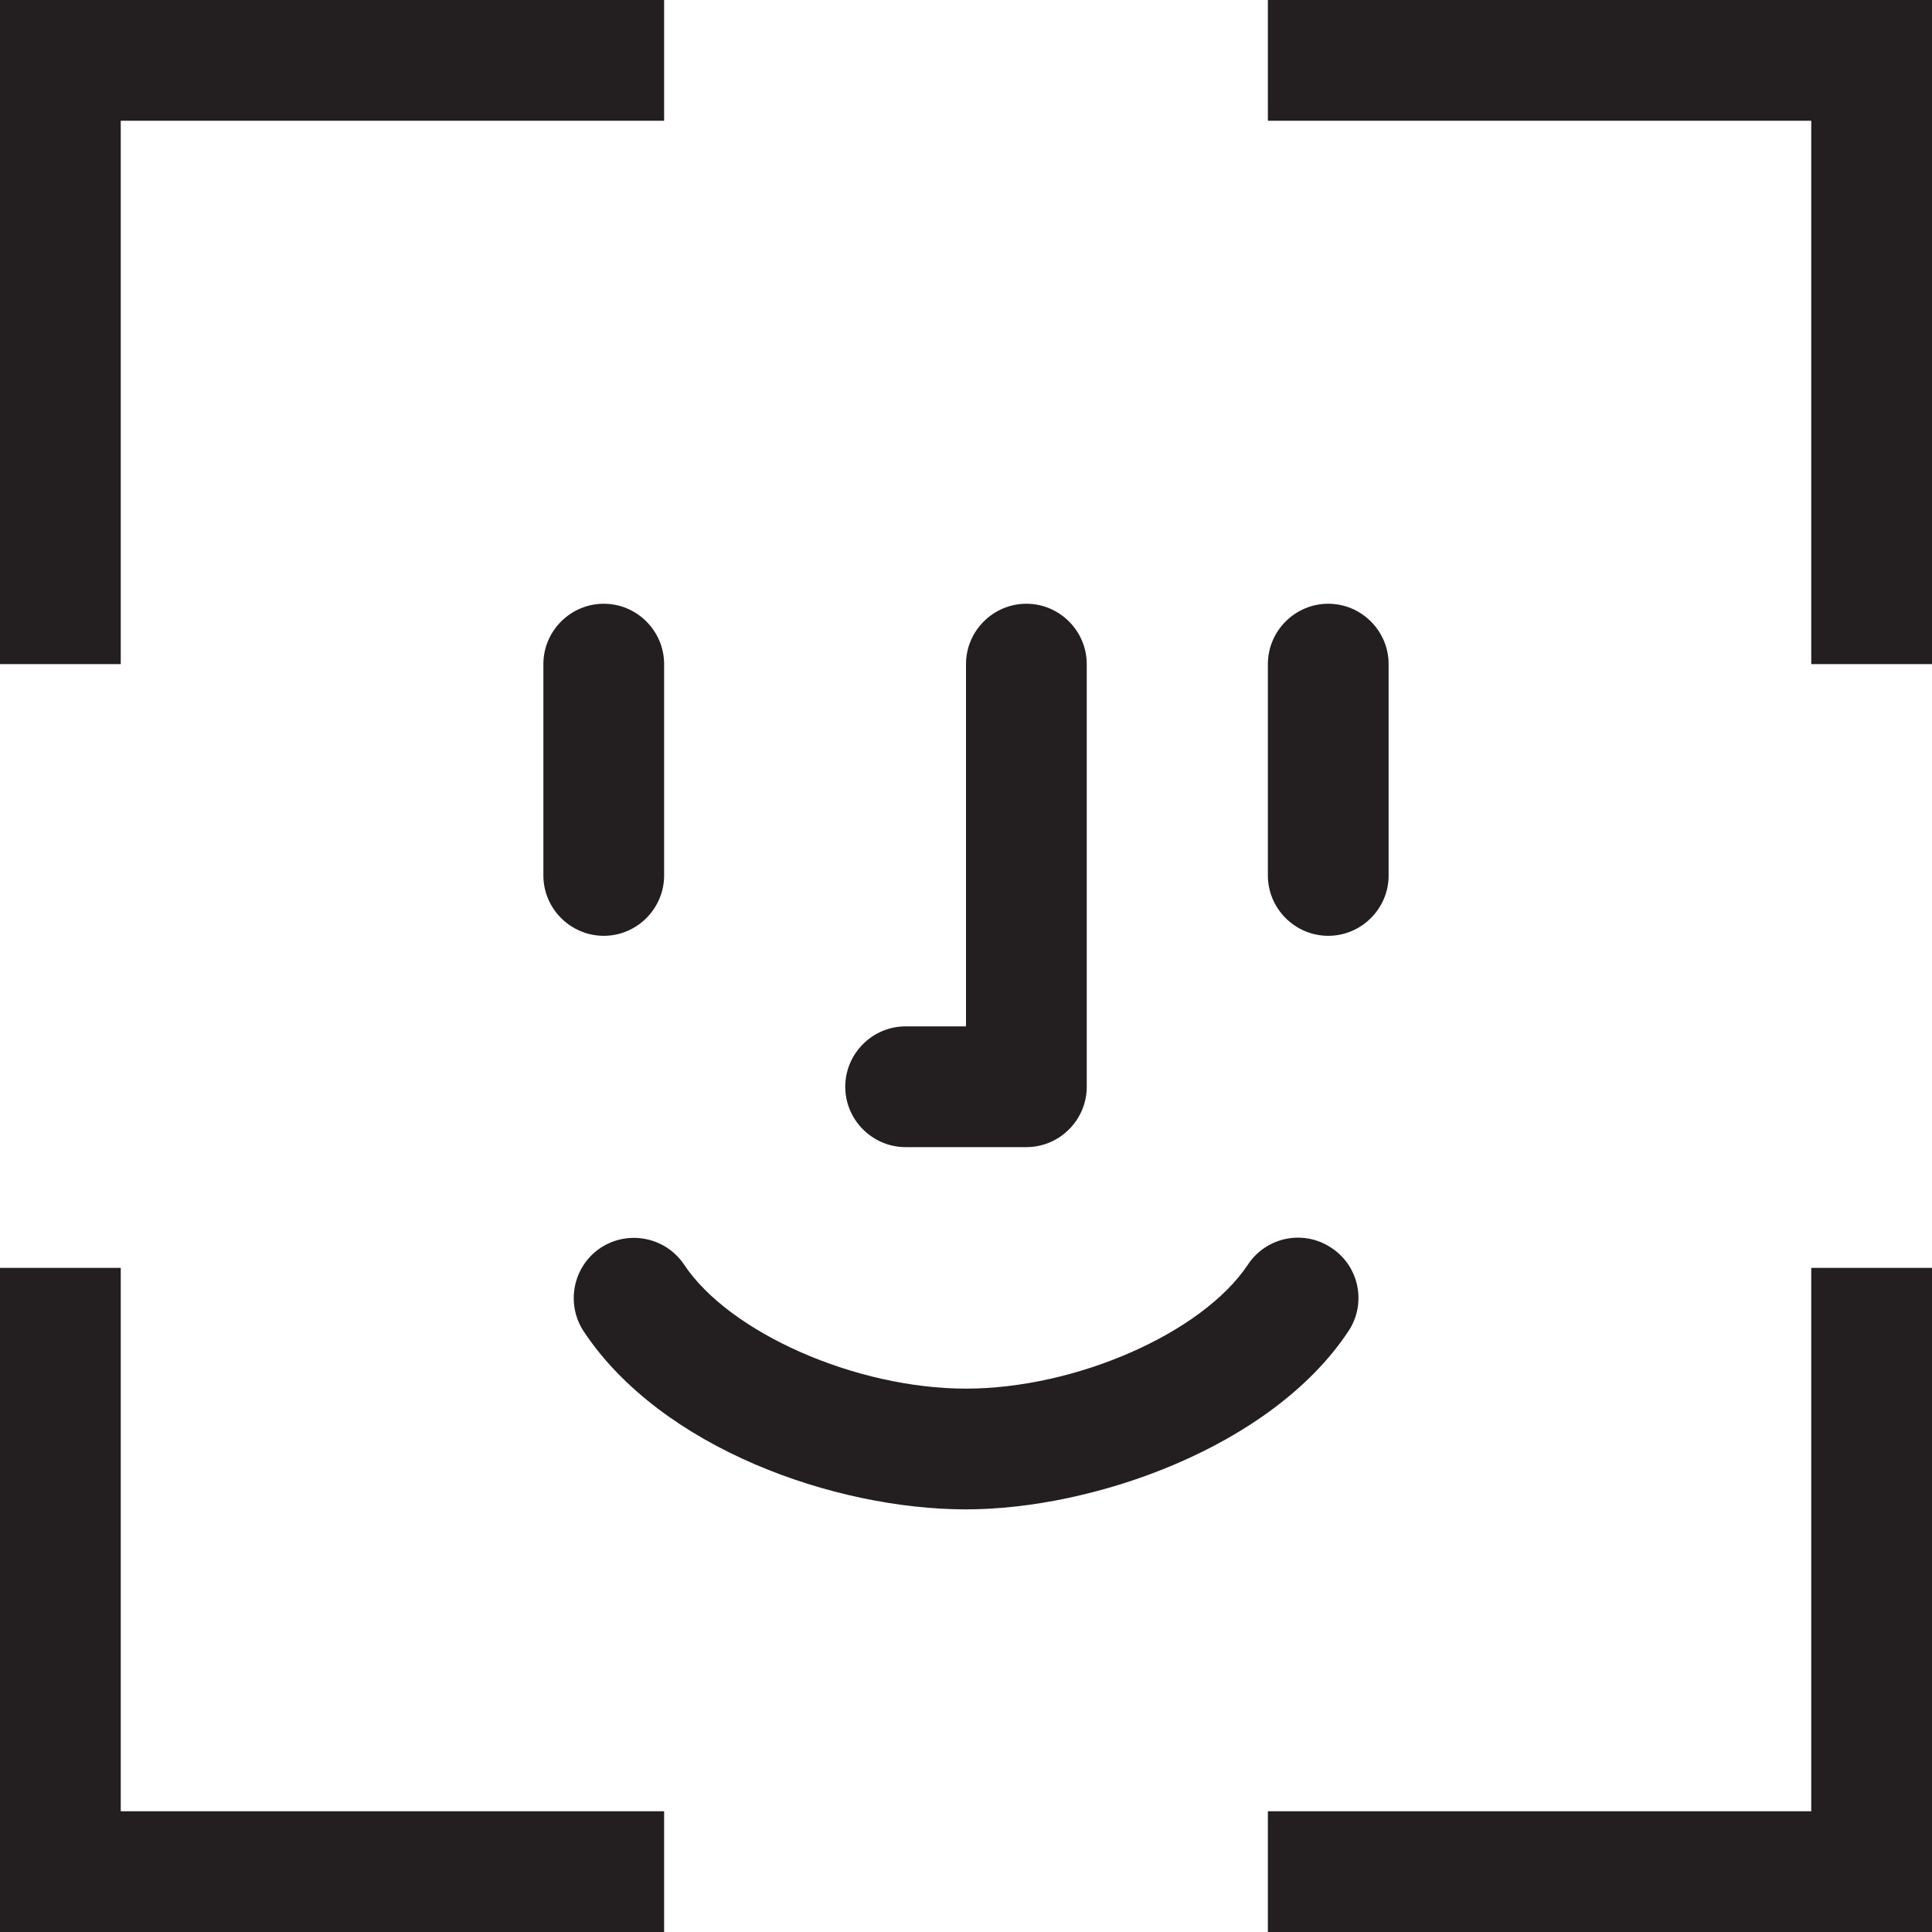
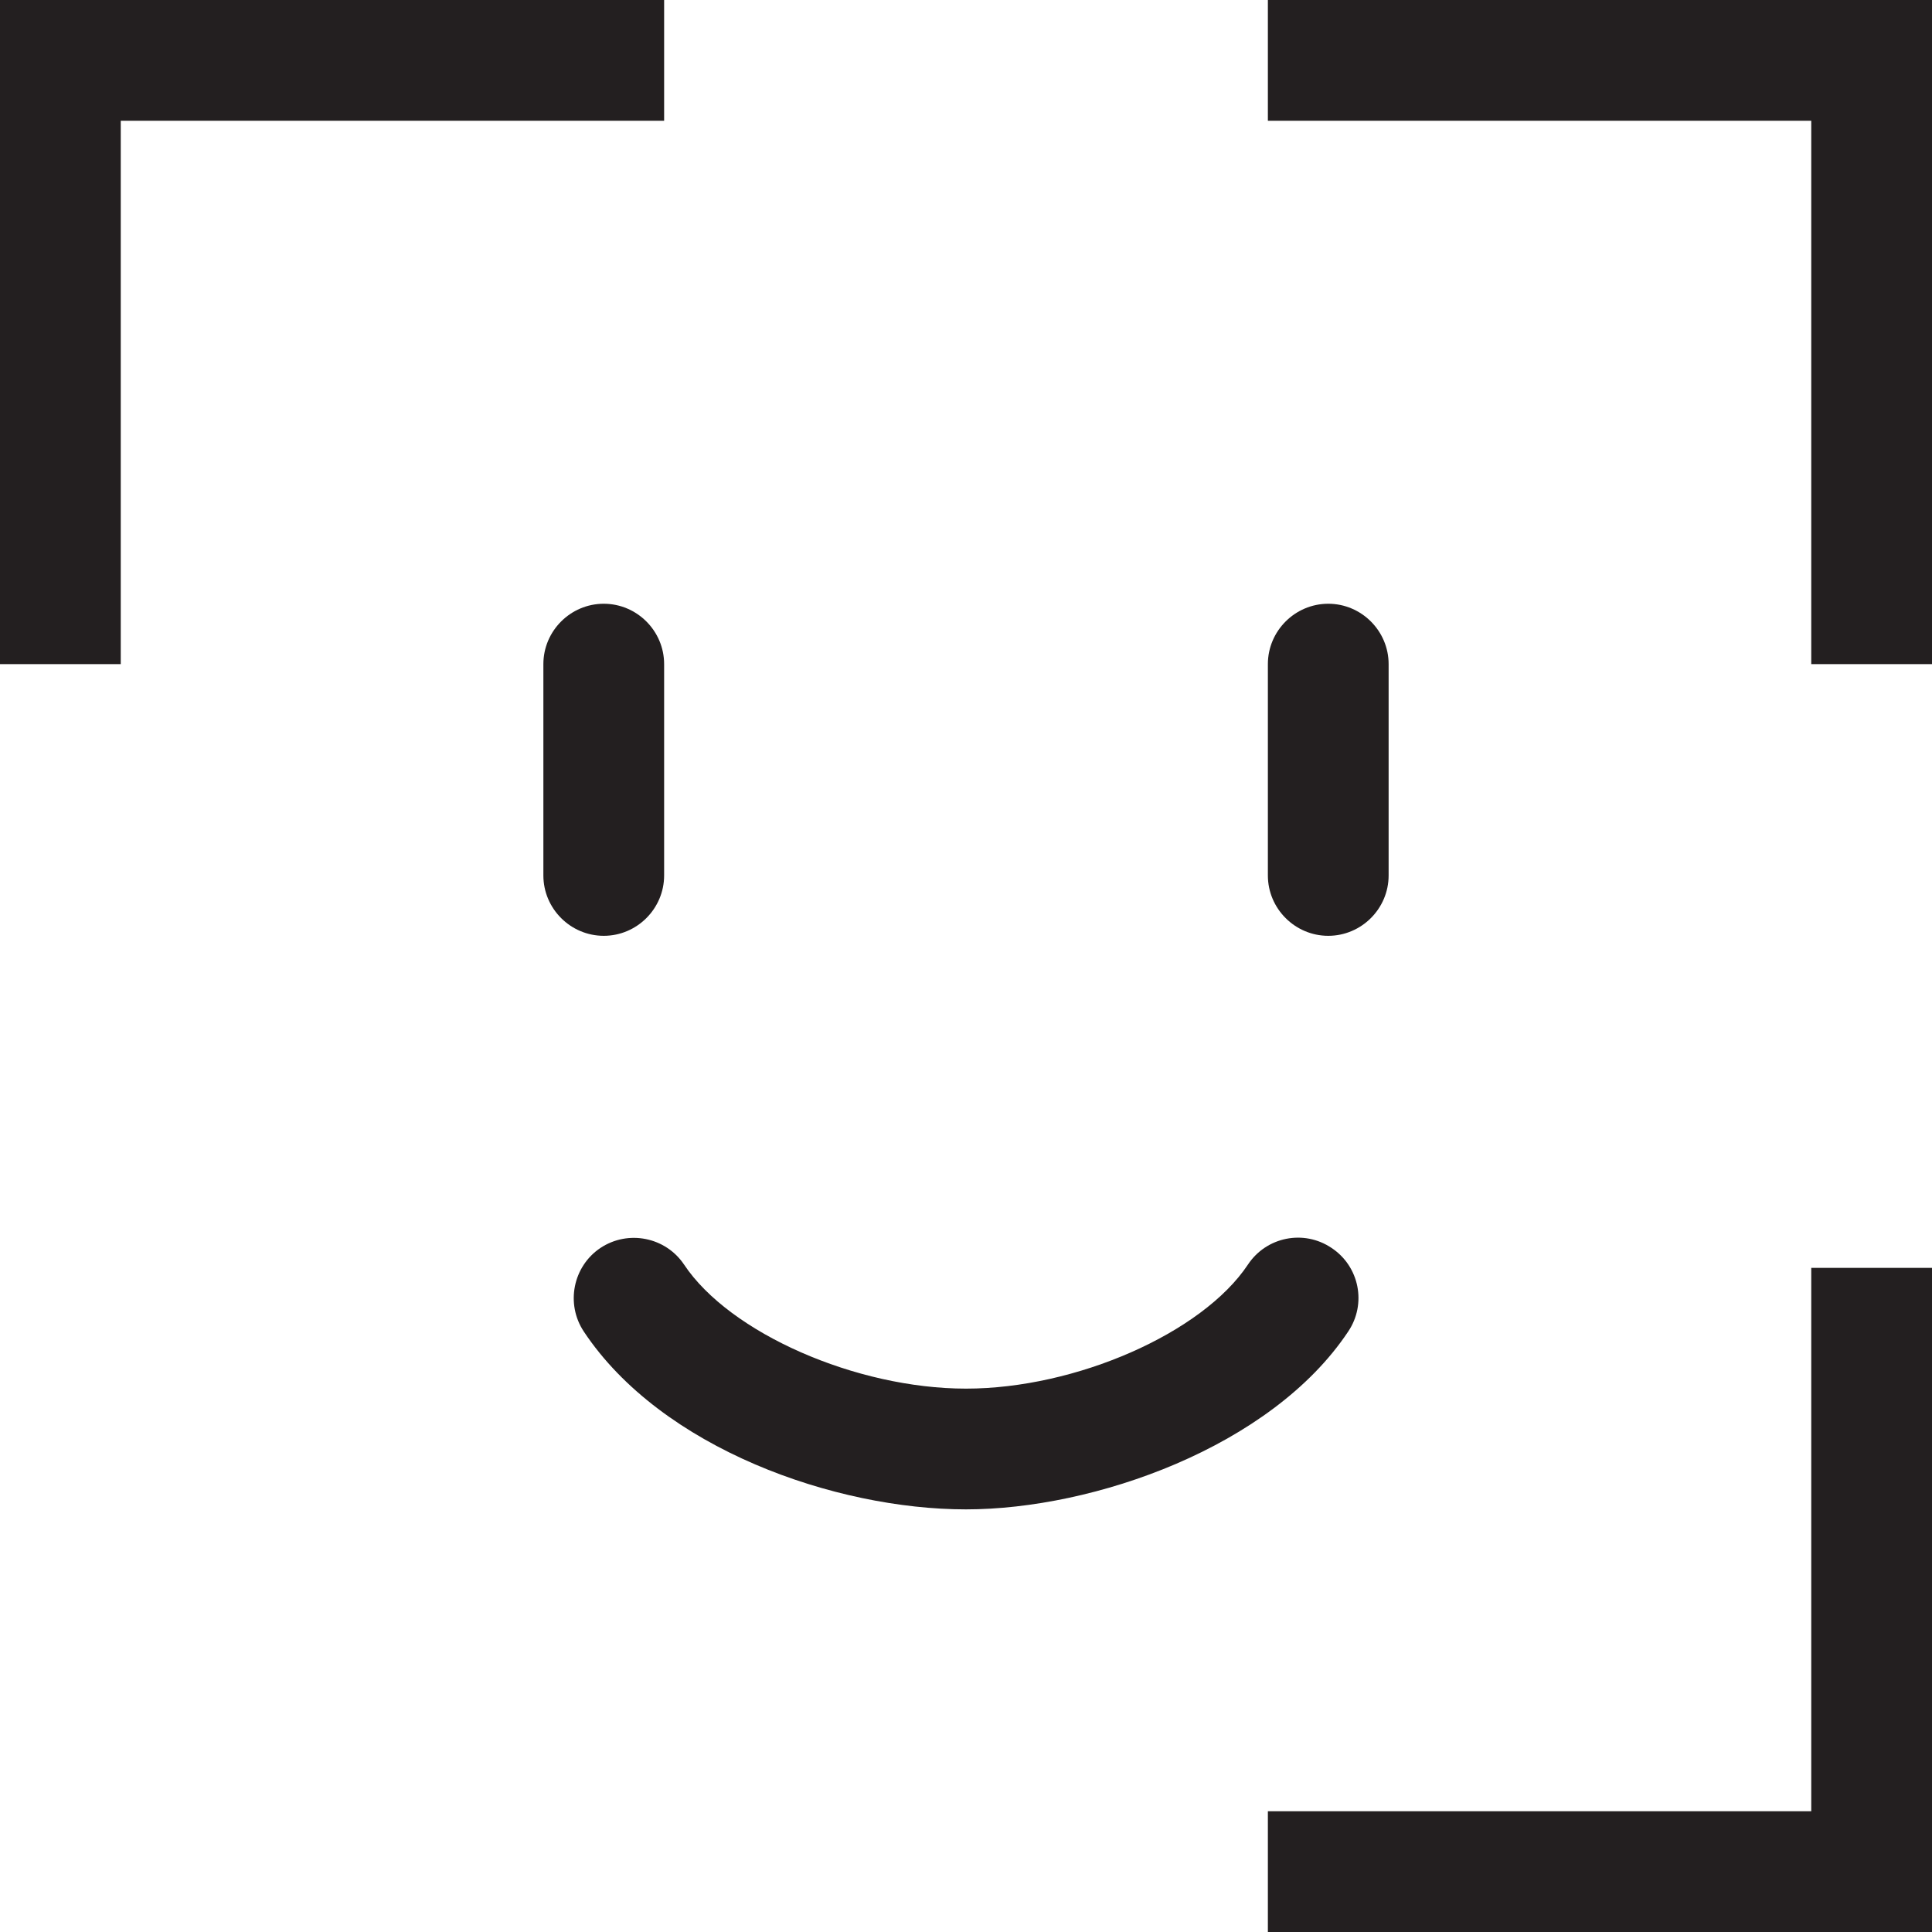
<svg xmlns="http://www.w3.org/2000/svg" id="Design" viewBox="0 0 64 64">
  <defs>
    <style> .cls-1 { fill: #231f20; } </style>
  </defs>
  <polygon class="cls-1" points="4 22 0 22 0 0 22 0 22 4 4 4 4 22" />
  <polygon class="cls-1" points="64 22 60 22 60 4 42 4 42 0 64 0 64 22" />
-   <polygon class="cls-1" points="22 64 0 64 0 42 4 42 4 60 22 60 22 64" />
  <polygon class="cls-1" points="64 64 42 64 42 60 60 60 60 42 64 42 64 64" />
-   <path class="cls-1" d="M34,38h-4c-1.1,0-2-.9-2-2s.9-2,2-2h2v-12c0-1.1,.9-2,2-2s2,.9,2,2v14c0,1.1-.9,2-2,2Z" />
  <g>
    <path class="cls-1" d="M20,31c-1.1,0-2-.9-2-2v-7c0-1.1,.9-2,2-2s2,.9,2,2v7c0,1.1-.9,2-2,2Z" />
    <path class="cls-1" d="M44,31c-1.1,0-2-.9-2-2v-7c0-1.1,.9-2,2-2s2,.9,2,2v7c0,1.1-.9,2-2,2Z" />
  </g>
  <path class="cls-1" d="M32,50c-4.34,0-10.09-2.02-12.66-5.89-.61-.92-.36-2.16,.55-2.77,.92-.61,2.16-.36,2.77,.55,1.51,2.27,5.7,4.11,9.34,4.11s7.83-1.84,9.34-4.11c.61-.92,1.85-1.17,2.77-.55,.92,.61,1.17,1.85,.55,2.77-2.55,3.83-8.43,5.89-12.66,5.89Z" />
</svg>